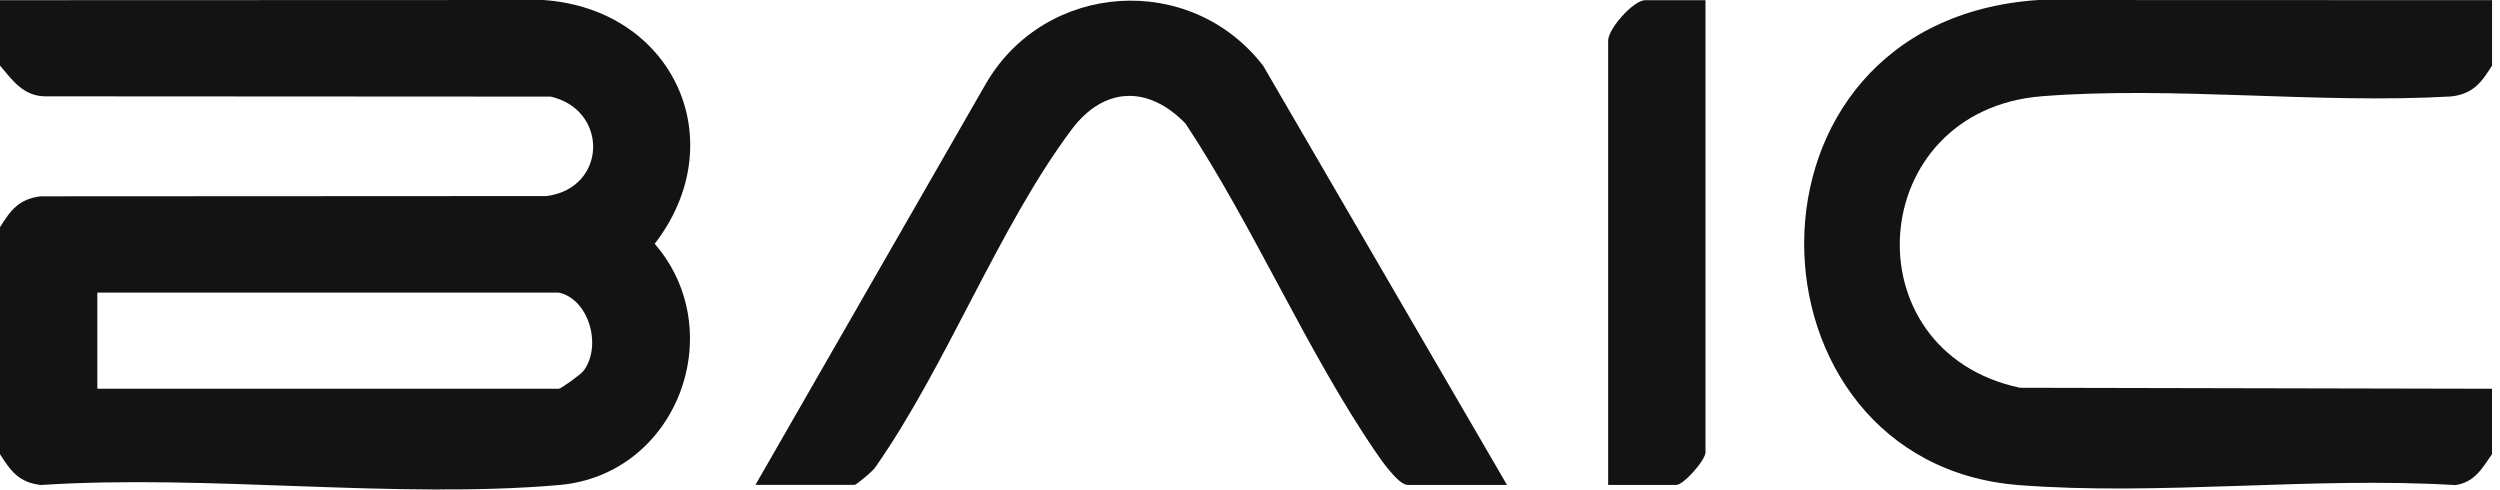
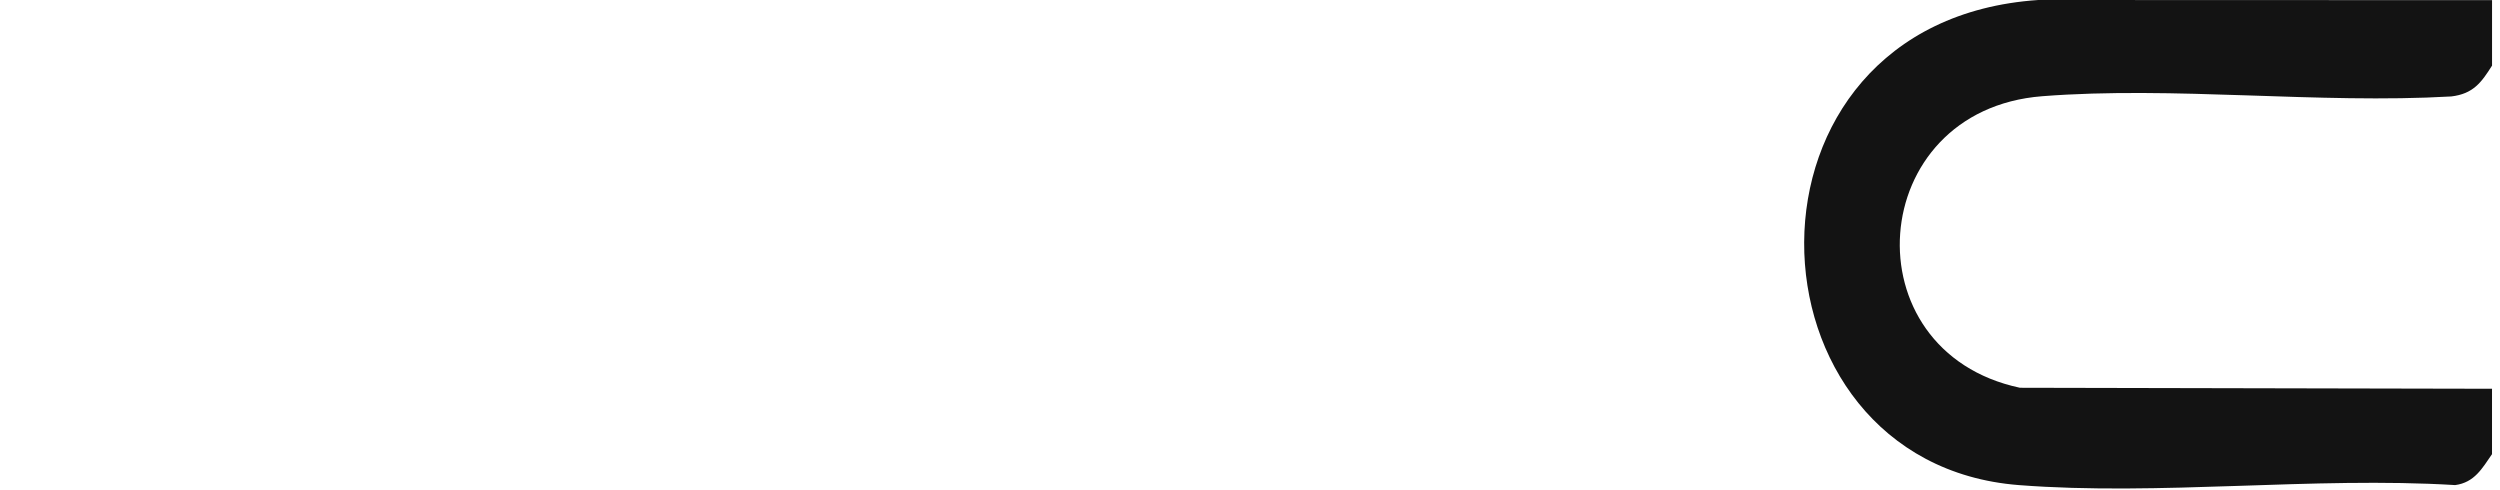
<svg xmlns="http://www.w3.org/2000/svg" width="143" height="28" viewBox="0 0 143 28" fill="none">
  <g clip-path="url(#clip0_33_142)">
-     <path d="M0 25.978V12.994C0.608 12.026 1.08 11.377 2.334 11.229L31.273 11.214C34.73 10.75 34.817 6.287 31.5 5.526L2.561 5.51C1.327 5.488 0.708 4.586 0 3.75V0.011L31.082 0C38.523 0.517 41.984 8.067 37.449 13.945C41.795 18.962 38.732 27.164 31.97 27.745C22.522 28.555 11.907 27.118 2.334 27.742C1.08 27.593 0.608 26.944 0 25.978ZM31.961 16.735H5.568V22.237H31.961C32.084 22.237 33.22 21.422 33.376 21.213C34.445 19.805 33.703 17.116 31.961 16.735Z" fill="#131313" />
    <path d="M142.545 0.011V3.752C141.937 4.72 141.465 5.369 140.211 5.517C132.616 5.955 124.324 4.916 116.812 5.504C106.673 6.298 105.717 20.089 115.54 22.18L142.543 22.237V25.978C141.986 26.781 141.545 27.599 140.436 27.747C132.329 27.252 123.493 28.372 115.473 27.747C99.341 26.484 98.501 1.221 116.589 0L142.545 0.009V0.011Z" fill="#131313" />
-     <path d="M86.195 27.738H80.516C79.984 27.738 78.972 26.275 78.667 25.824C74.727 20.047 71.707 12.953 67.809 7.064C65.669 4.861 63.136 4.949 61.29 7.418C57.123 12.992 54.147 20.903 50.08 26.71C49.969 26.926 48.969 27.736 48.891 27.736H43.211L56.395 4.782C59.787 -1.054 68.088 -1.639 72.257 3.767L86.198 27.734L86.195 27.738Z" fill="#131313" />
-     <path d="M97.555 0.011V25.868C97.555 26.325 96.301 27.738 95.884 27.738H91.986V2.322C91.986 1.639 93.441 0.011 94.102 0.011H97.555Z" fill="#131313" />
  </g>
  <defs>
    <clipPath id="clip0_33_142">
      <rect width="142.545" height="28" fill="white" />
    </clipPath>
  </defs>
</svg>